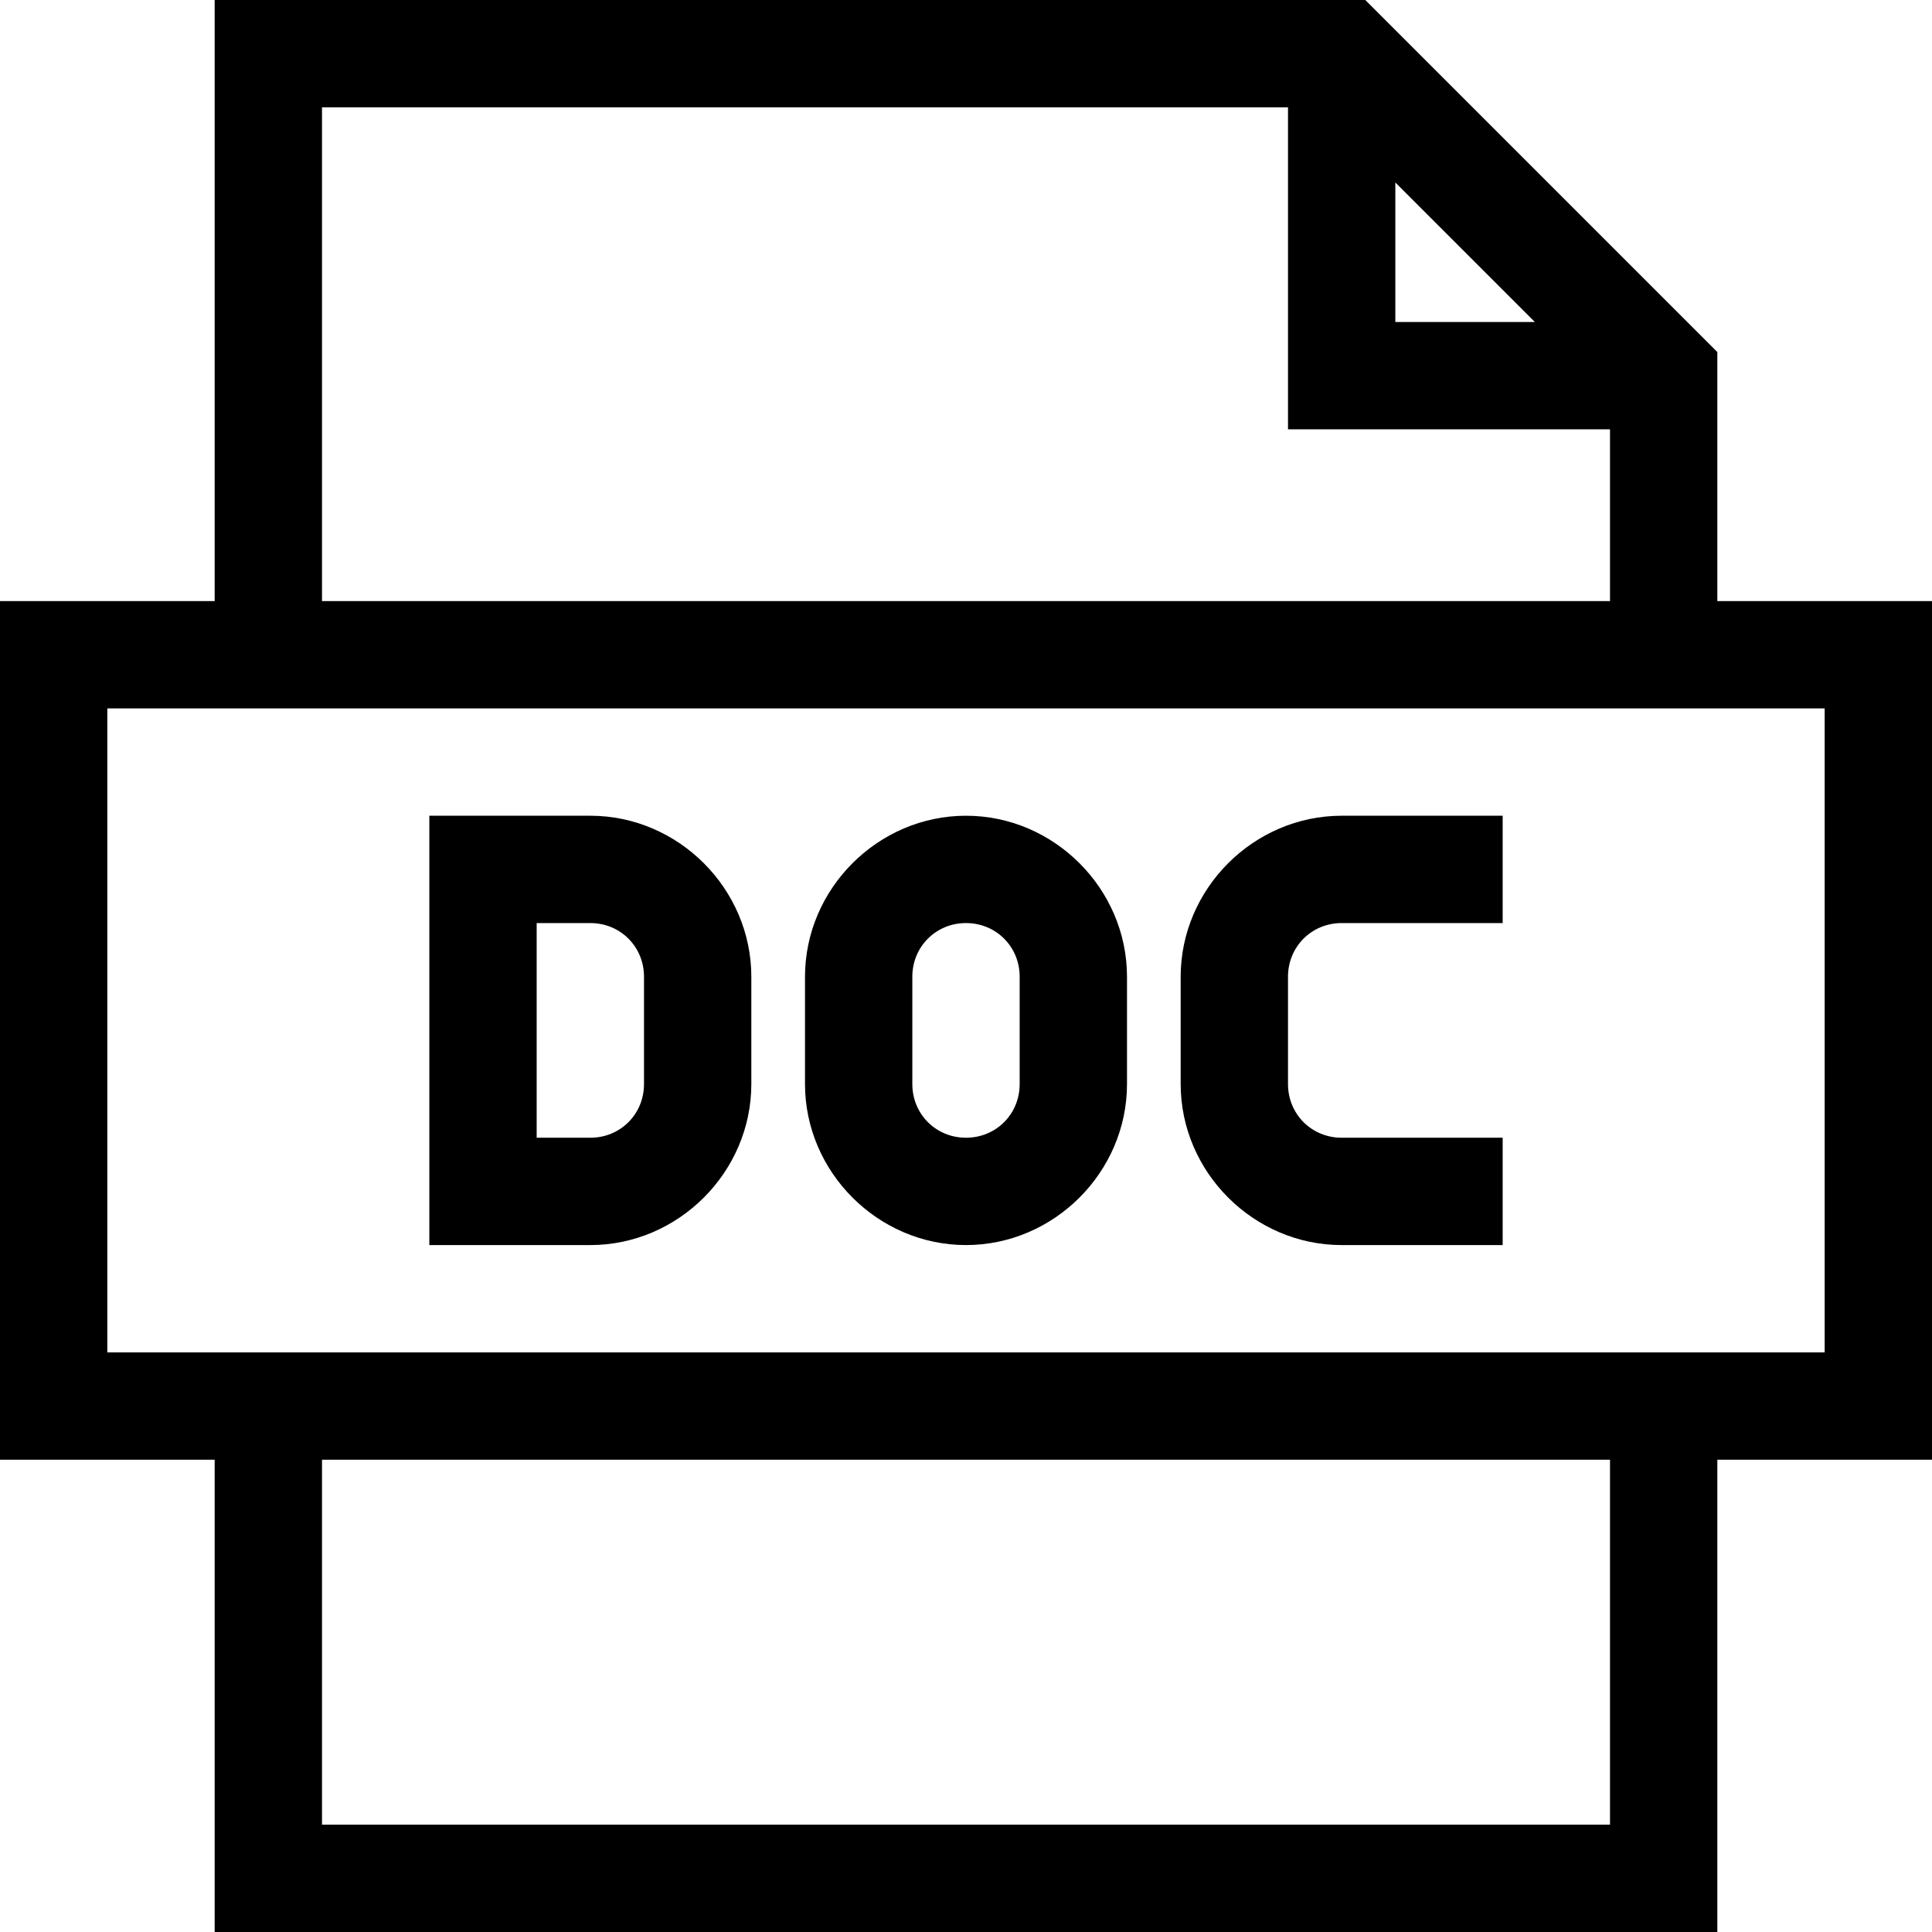
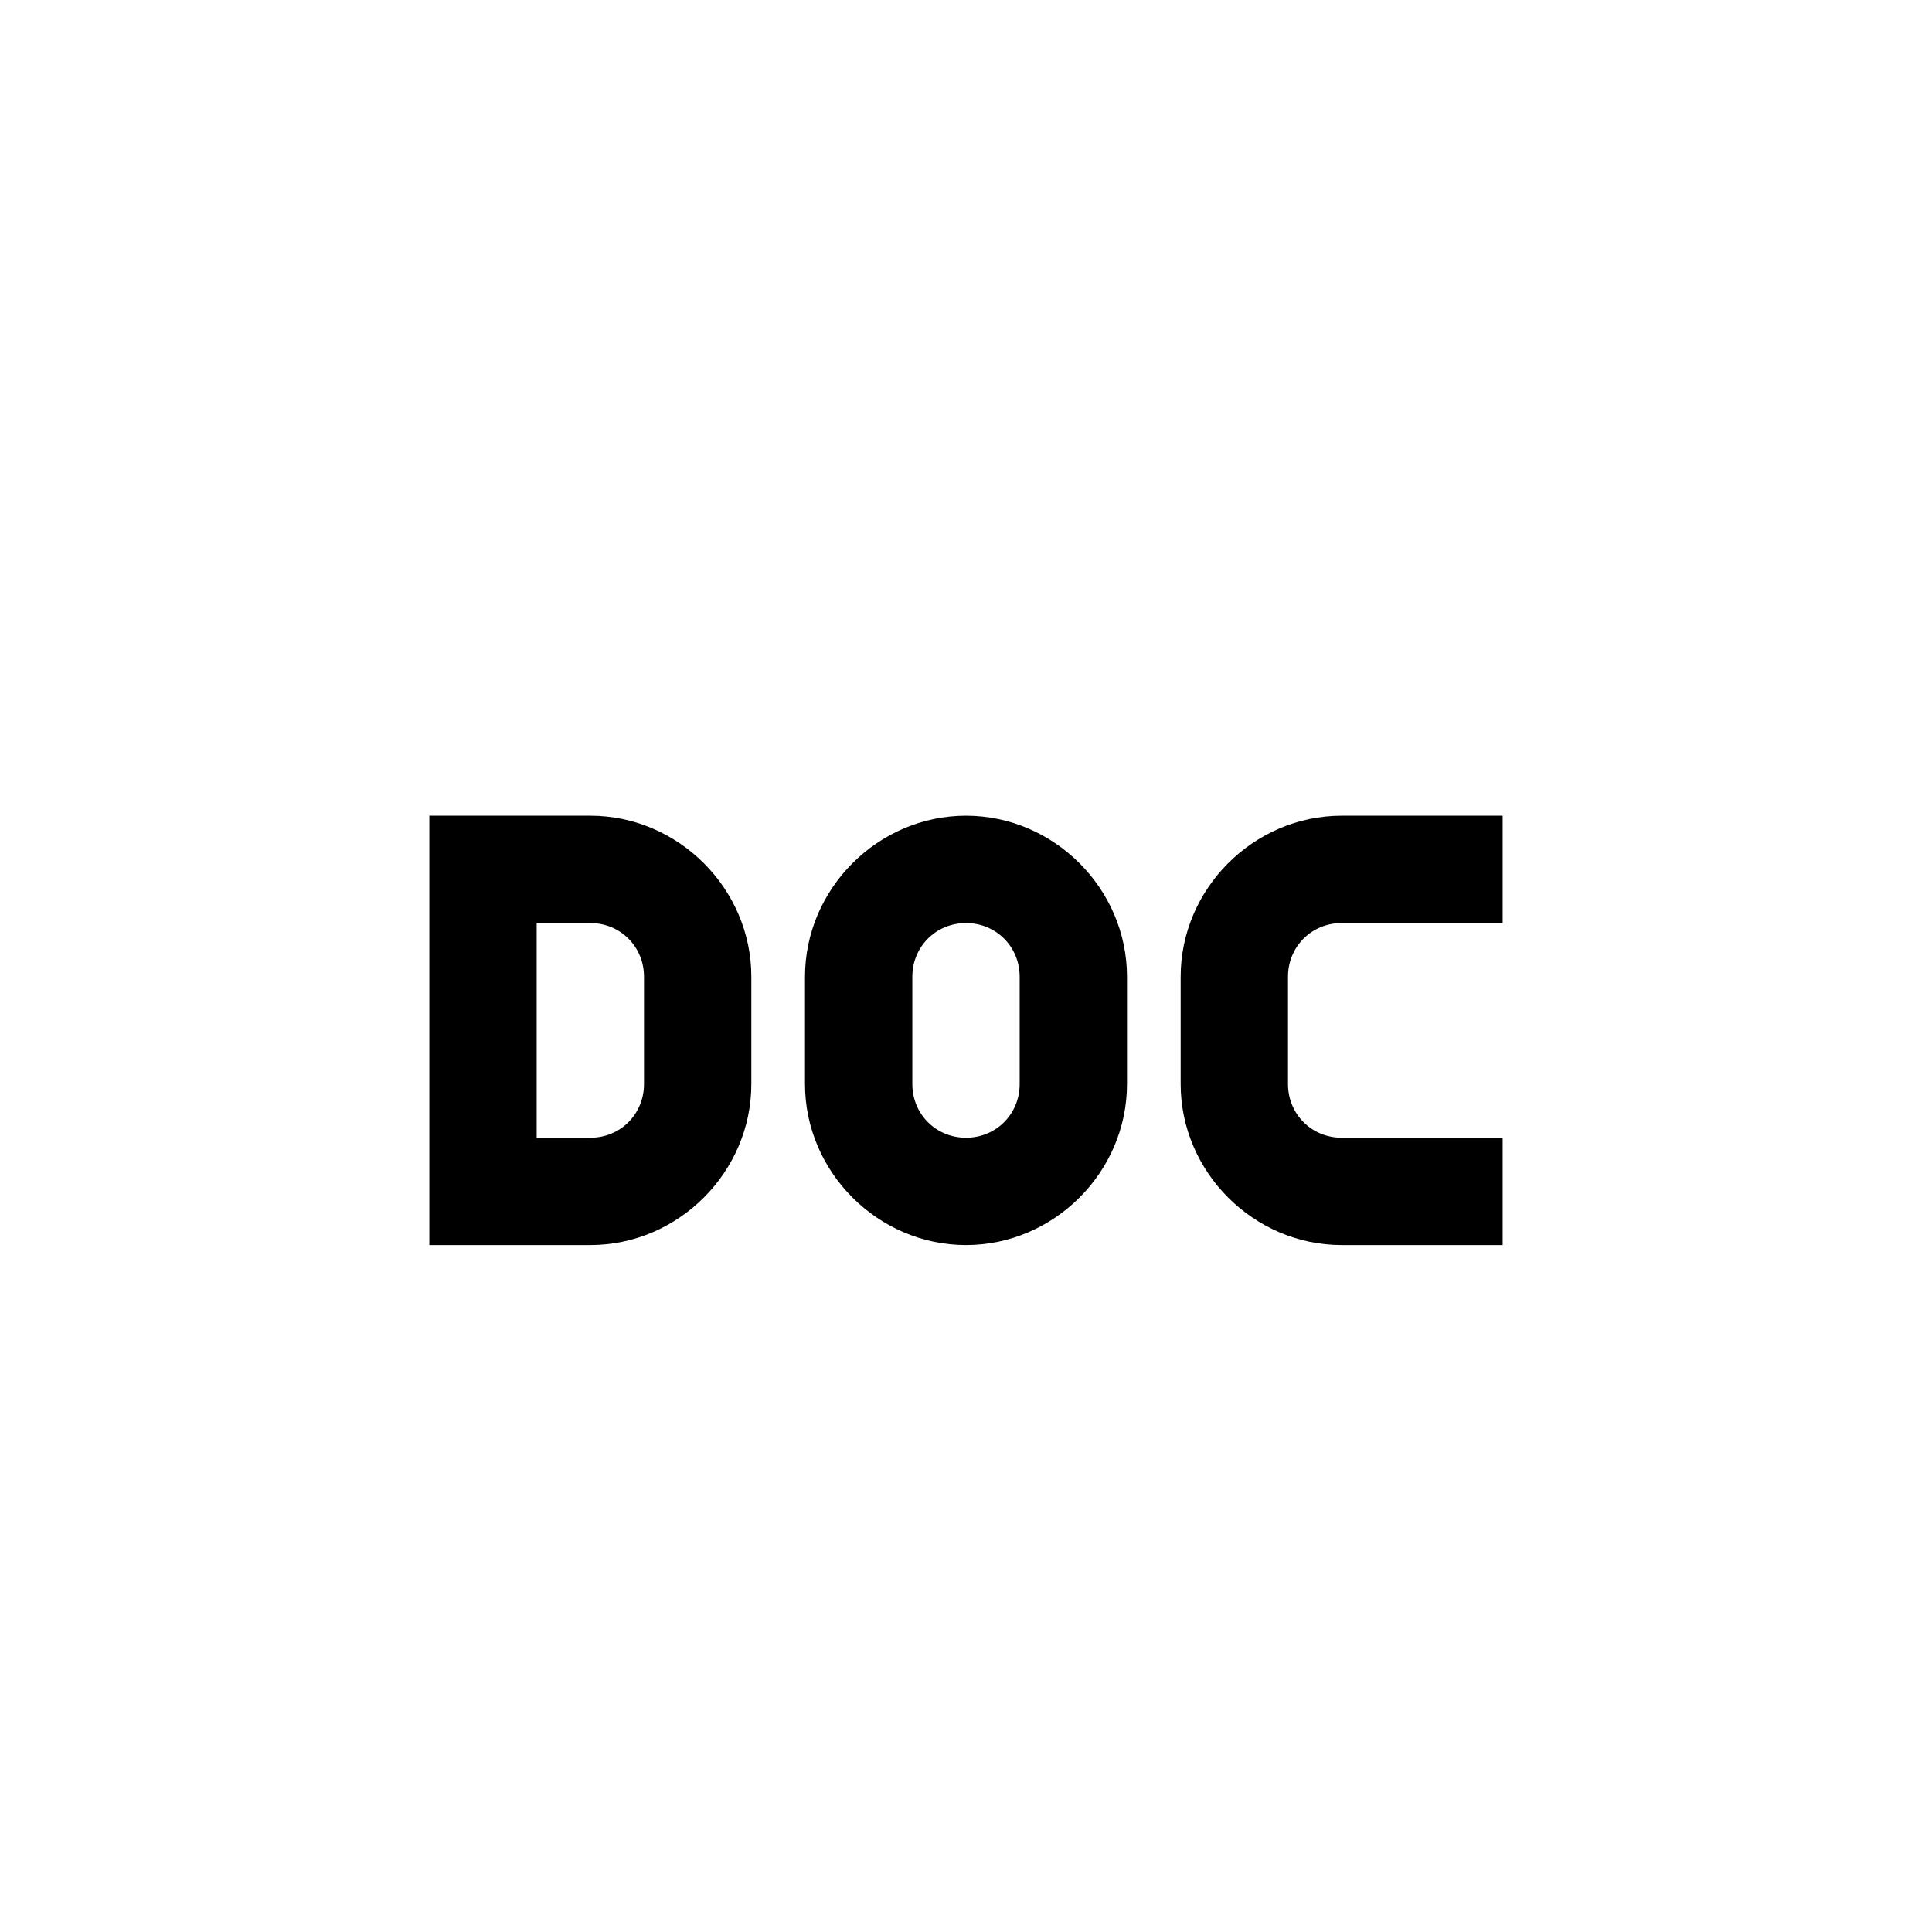
<svg xmlns="http://www.w3.org/2000/svg" role="presentation" imgfield="li_img__1659103327210" style="" class="t1059__btn-img t1059__btn-img_sm" fill="#000000" viewBox="0 0 90 90">
-   <path d="M90 28H80V16.4L63.6 0H10v28H0v40h10v22h70V68h10V28zM65 8.5l6.5 6.5H65V8.5zM15 5h45v15h15v8H15V5zm60 80H15V68h60v17zm10-22H5V33h80v30z" />
  <path class="st0" d="M35 50.5v-5c0-4.1-3.4-7.5-7.5-7.5H20v20h7.5c4.1 0 7.5-3.4 7.5-7.5zM25 43h2.5c1.4 0 2.5 1.1 2.5 2.5v5c0 1.4-1.1 2.5-2.5 2.5H25V43zM45 58c4.1 0 7.5-3.4 7.5-7.5v-5c0-4.1-3.4-7.5-7.5-7.5s-7.5 3.4-7.5 7.5v5c0 4.1 3.4 7.5 7.5 7.5zm-2.5-12.5c0-1.4 1.1-2.5 2.5-2.5s2.5 1.1 2.5 2.5v5c0 1.4-1.1 2.5-2.5 2.5s-2.5-1.1-2.5-2.5v-5zM62.5 58H70v-5h-7.5c-1.4 0-2.5-1.1-2.5-2.5v-5c0-1.4 1.1-2.5 2.5-2.5H70v-5h-7.5c-4.1 0-7.5 3.4-7.5 7.5v5c0 4.1 3.4 7.5 7.5 7.5z" />
</svg>